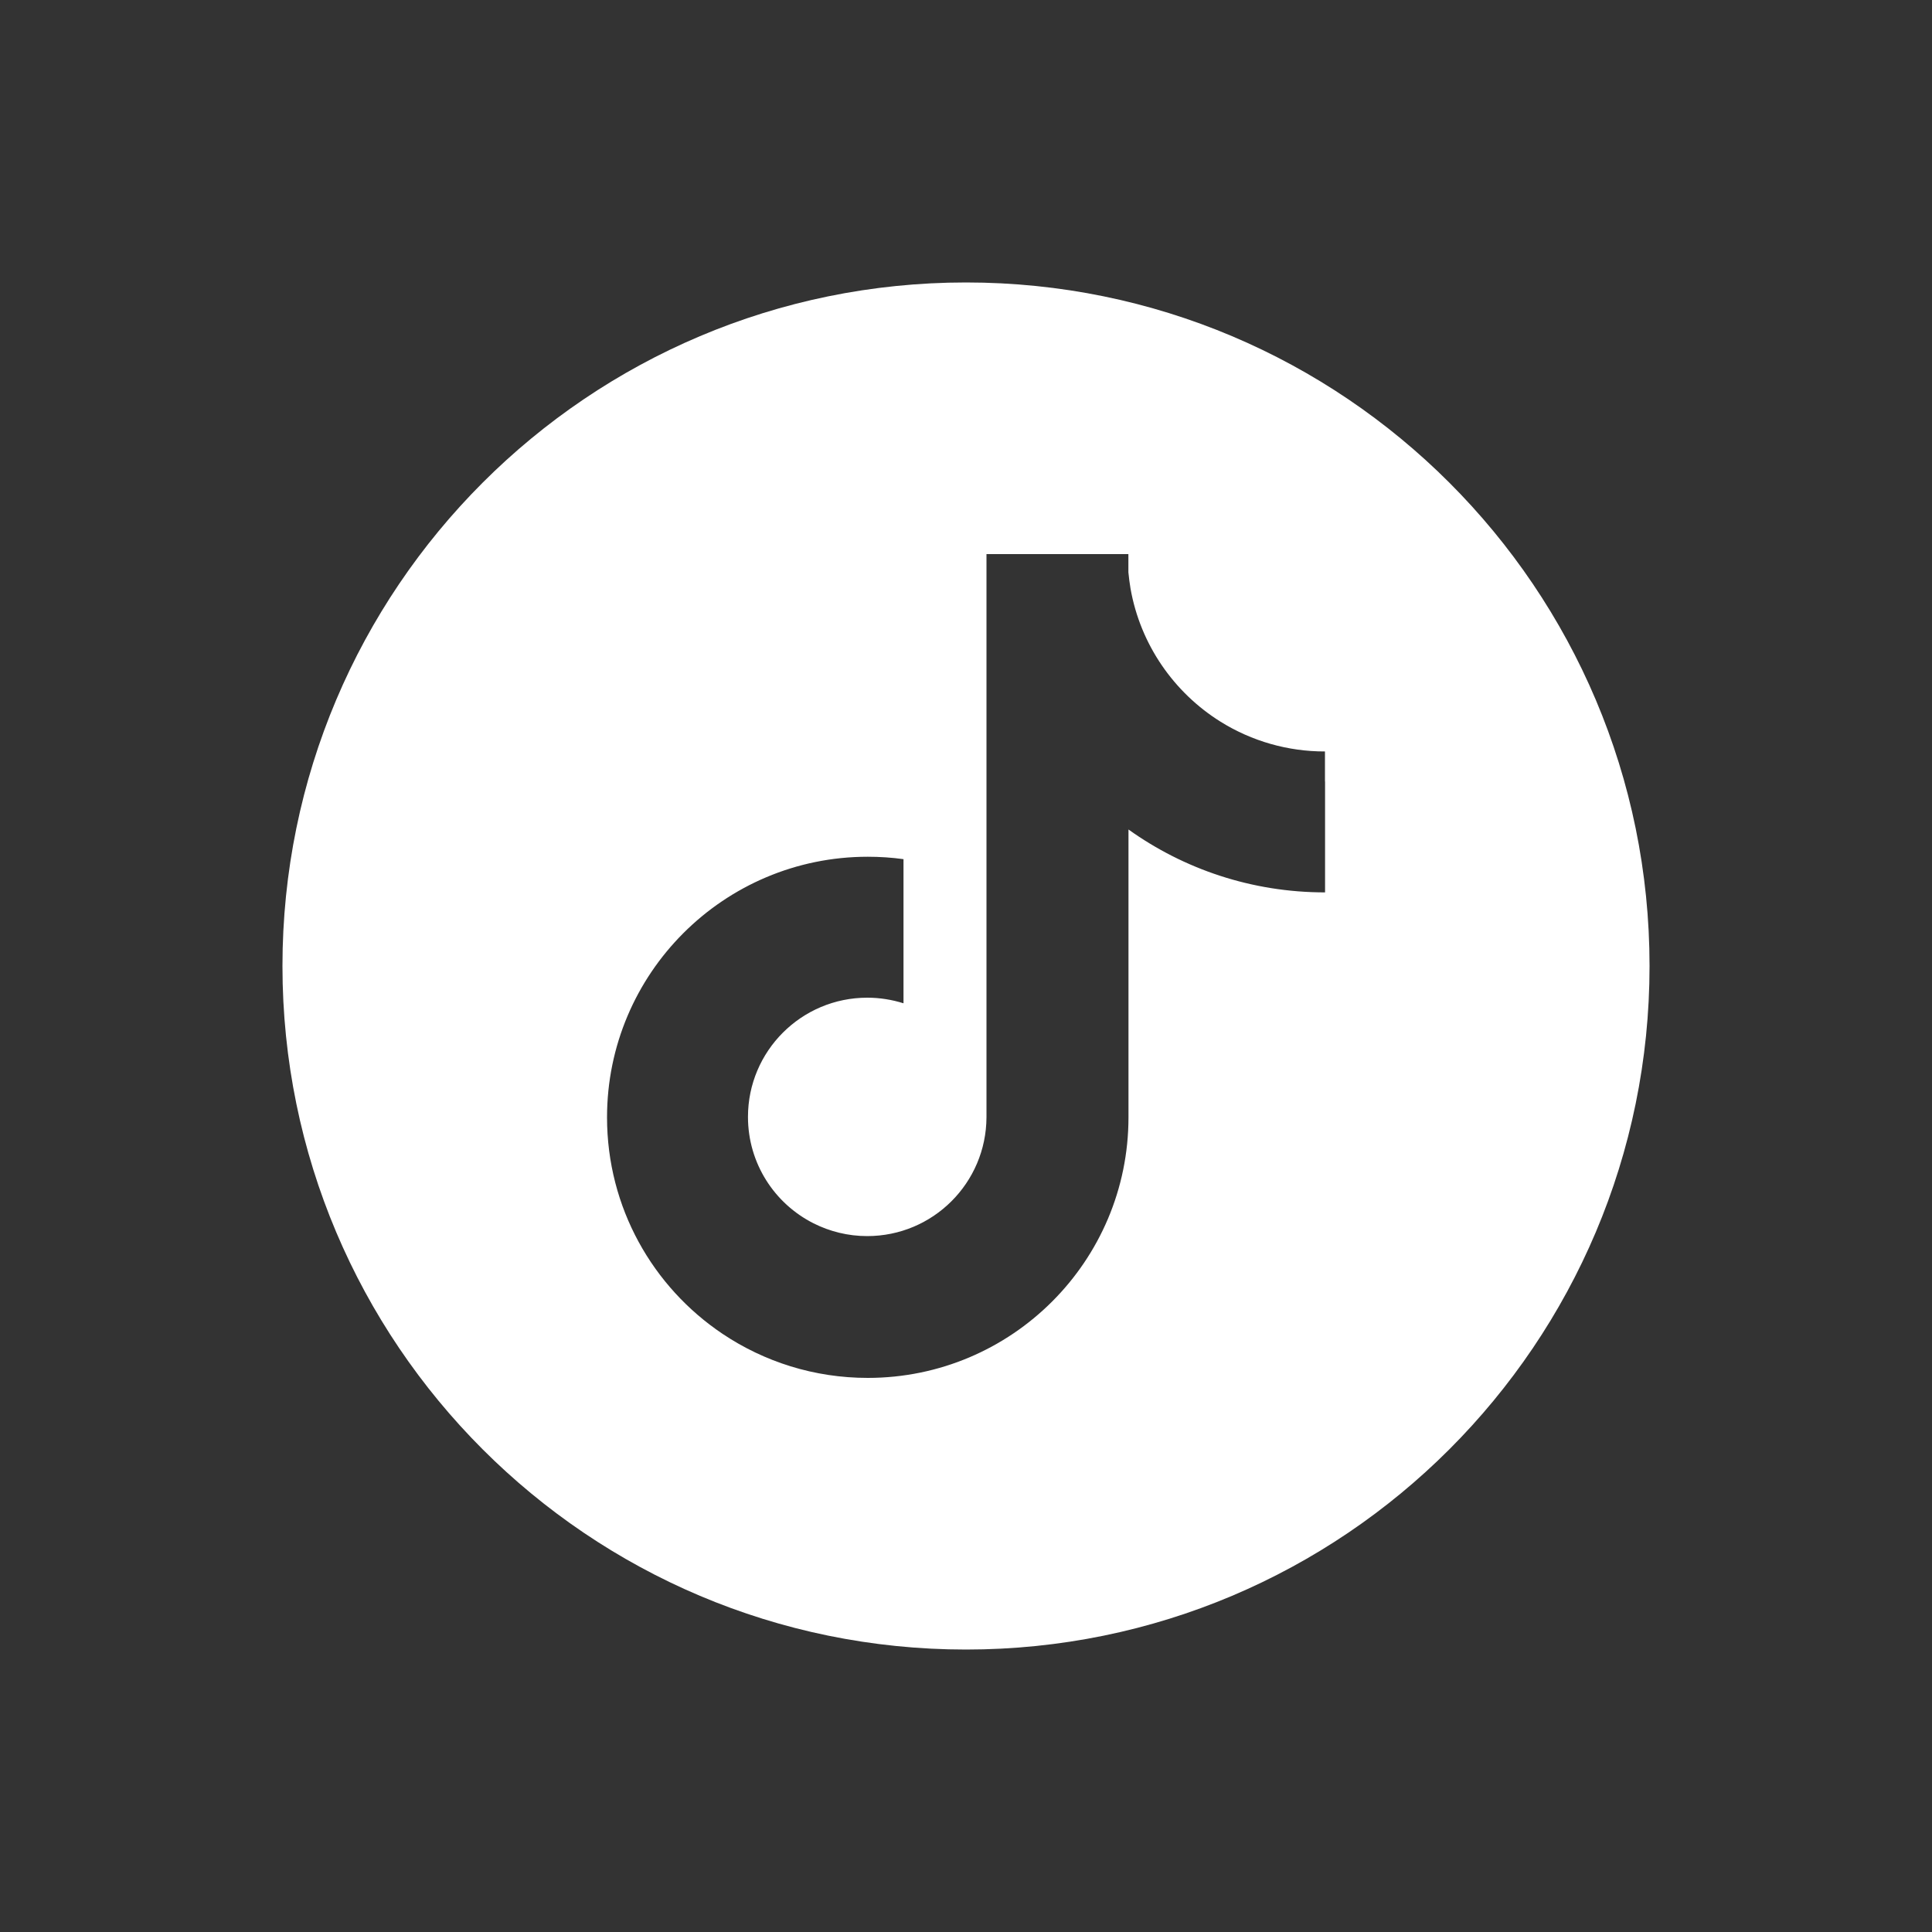
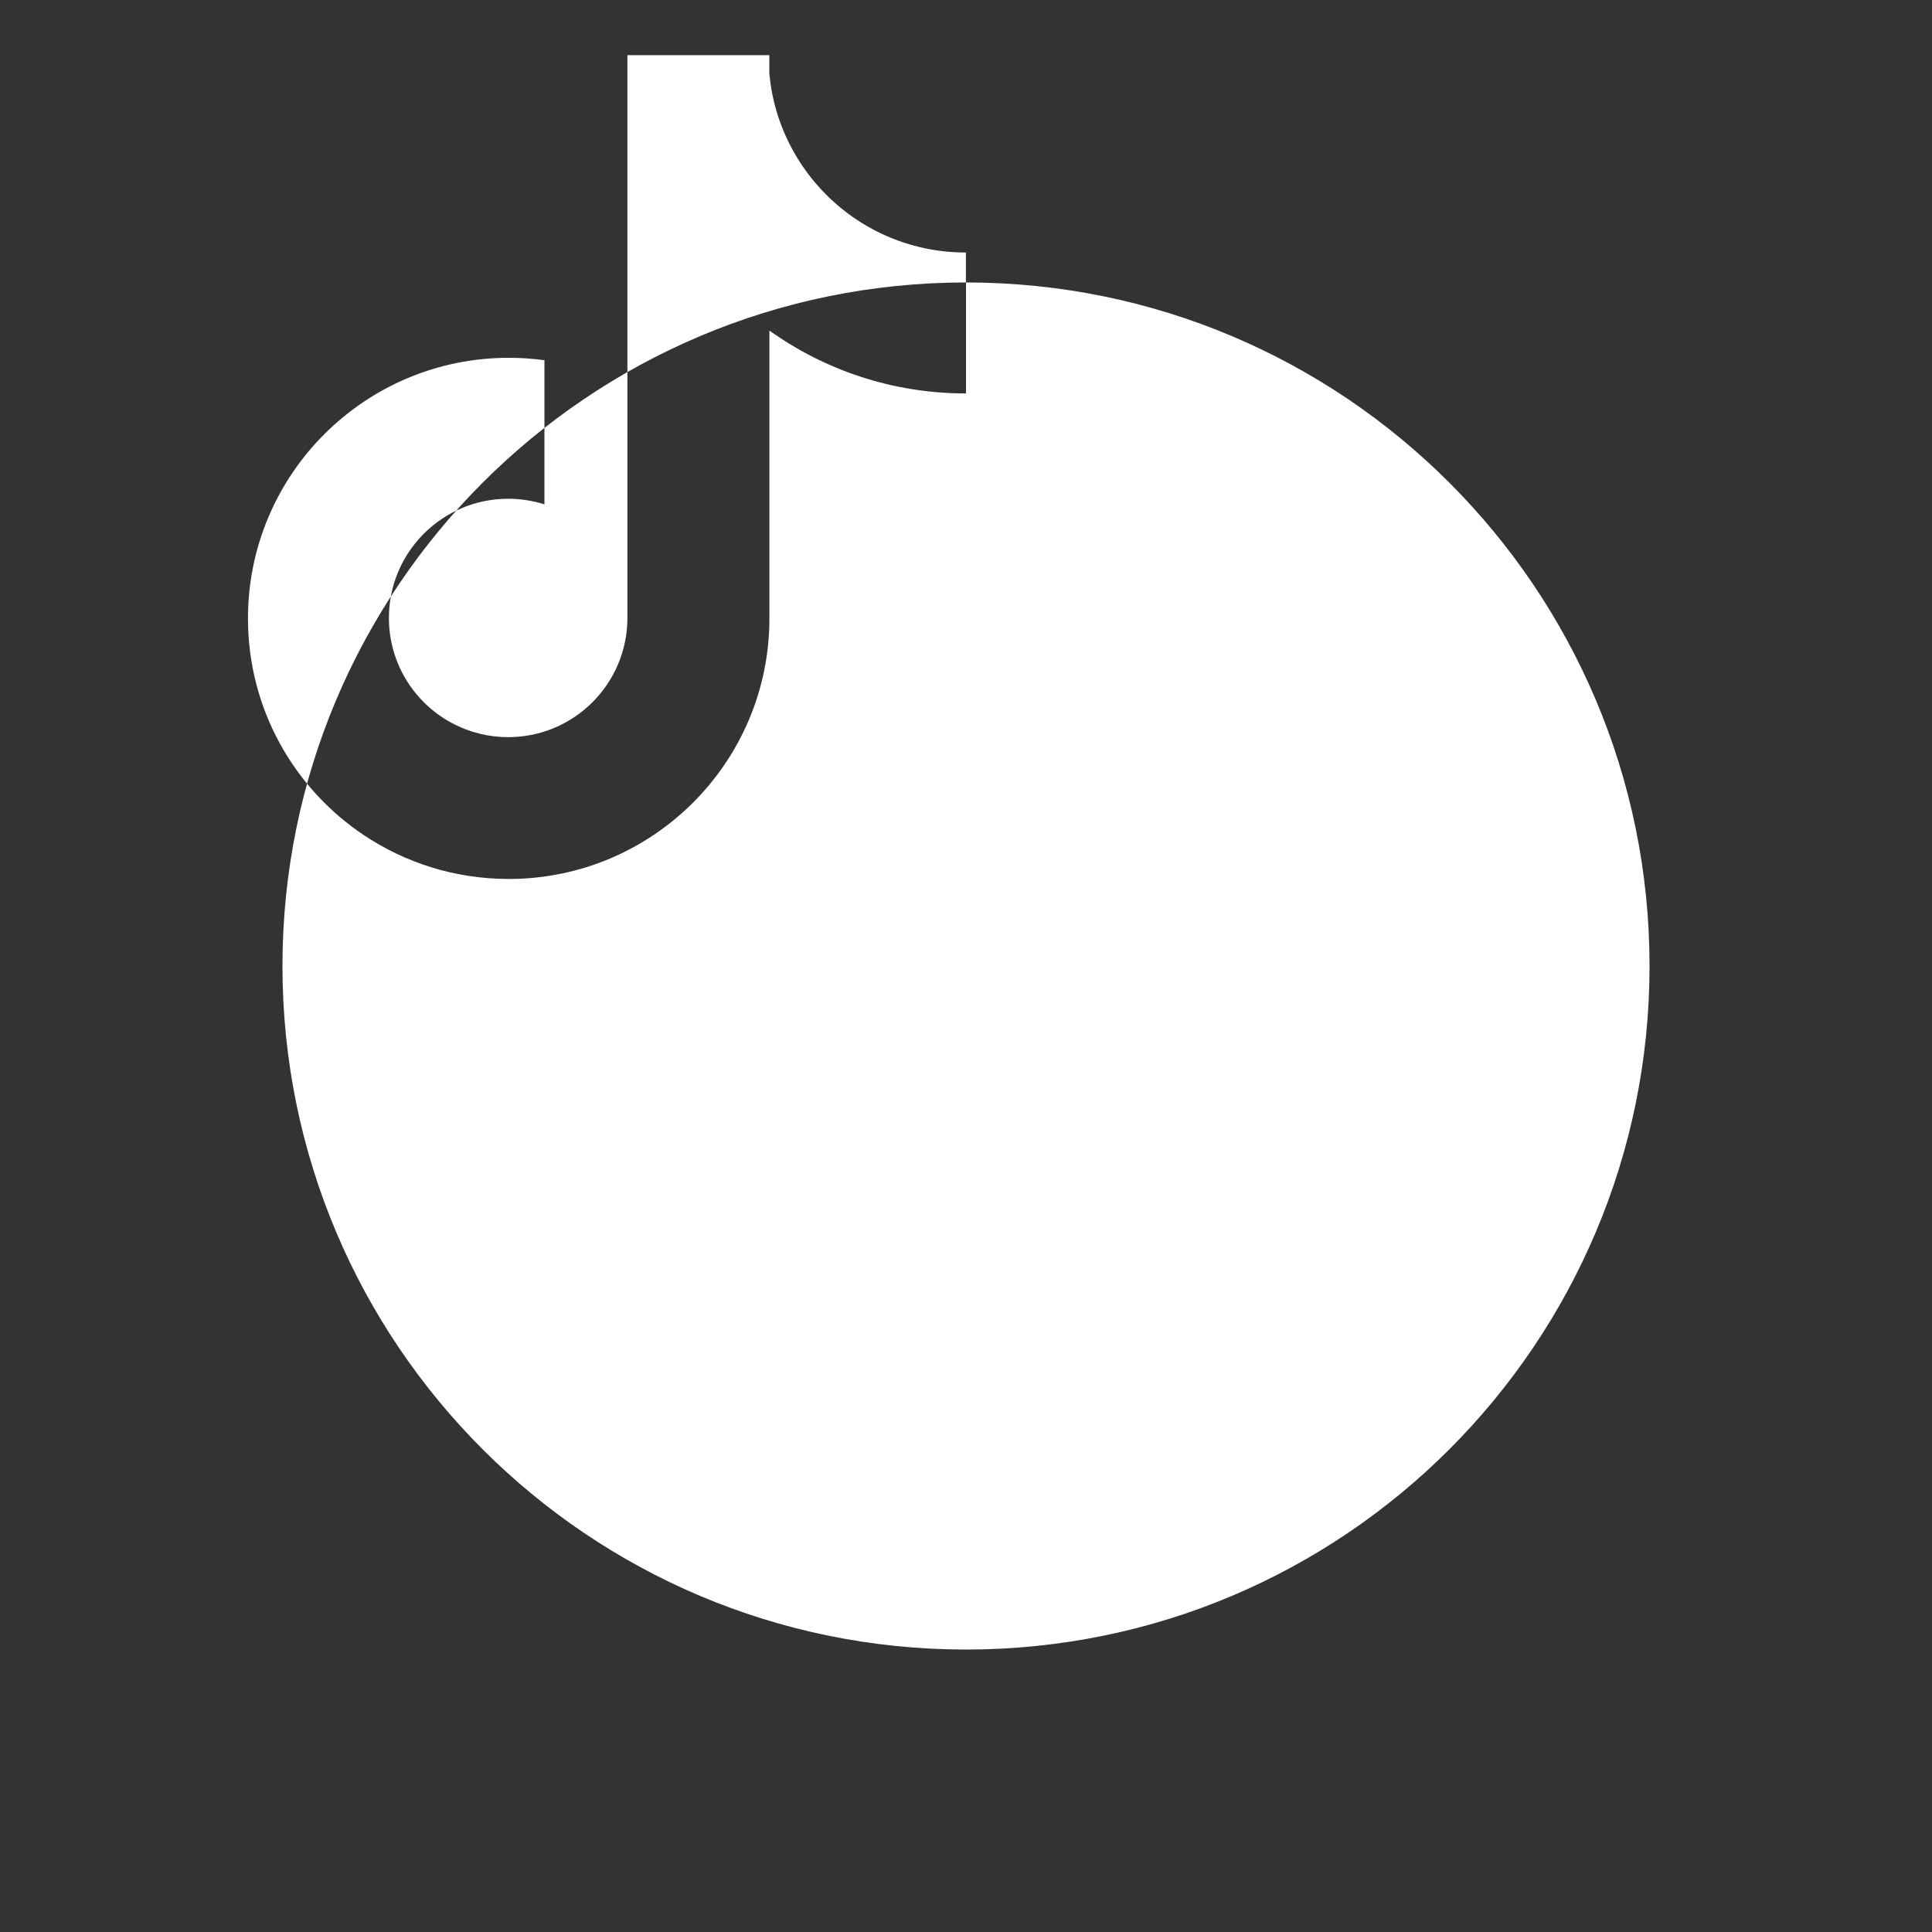
<svg xmlns="http://www.w3.org/2000/svg" id="ELEMENTS" viewBox="0 0 200 200">
  <rect x="0" y="0" width="200" height="200" fill="#333333" stroke="none" />
  <defs>
    <style>
      .cls-1 {
        fill: #fff;
        stroke-width: 0px;
      }
    </style>
  </defs>
-   <path class="cls-1" d="M100,29.24c-39.08,0-70.76,31.68-70.76,70.76s31.68,70.76,70.76,70.76,70.76-31.68,70.76-70.76S139.08,29.24,100,29.24ZM137.17,80.89v11.49c-7.59,0-14.61-2.41-20.35-6.51v29.79c0,14.9-12.09,26.98-26.99,26.98-5.56,0-10.73-1.68-15.03-4.56,0,0,0,0,0,0-7.22-4.84-11.96-13.07-11.96-22.41,0-14.9,12.09-26.98,26.99-26.98,1.24,0,2.48.08,3.7.25v3.31h0v11.61c-1.18-.37-2.44-.58-3.75-.58-6.82,0-12.35,5.53-12.35,12.34,0,4.82,2.76,8.99,6.79,11.02,1.67.84,3.56,1.32,5.55,1.32,6.81,0,12.32-5.5,12.35-12.3v-58.3h14.69v1.88c.05.56.13,1.12.22,1.68,1.02,5.81,4.5,10.78,9.32,13.79.17.18.35.35.53.53-.17-.18-.36-.35-.53-.53,3.24,2.02,6.99,3.09,10.81,3.08v3.11Z" />
+   <path class="cls-1" d="M100,29.24c-39.08,0-70.76,31.68-70.76,70.76s31.68,70.76,70.76,70.76,70.76-31.68,70.76-70.76S139.08,29.24,100,29.24Zv11.49c-7.59,0-14.61-2.41-20.35-6.51v29.79c0,14.9-12.09,26.98-26.99,26.98-5.56,0-10.73-1.68-15.03-4.56,0,0,0,0,0,0-7.22-4.84-11.96-13.07-11.96-22.41,0-14.9,12.09-26.98,26.99-26.98,1.24,0,2.48.08,3.7.25v3.31h0v11.61c-1.18-.37-2.44-.58-3.75-.58-6.82,0-12.35,5.53-12.35,12.34,0,4.82,2.76,8.99,6.79,11.02,1.67.84,3.56,1.32,5.55,1.32,6.81,0,12.32-5.5,12.35-12.3v-58.3h14.69v1.88c.05.56.13,1.12.22,1.68,1.02,5.81,4.5,10.78,9.32,13.79.17.18.35.35.53.53-.17-.18-.36-.35-.53-.53,3.24,2.02,6.99,3.09,10.81,3.08v3.11Z" />
</svg>